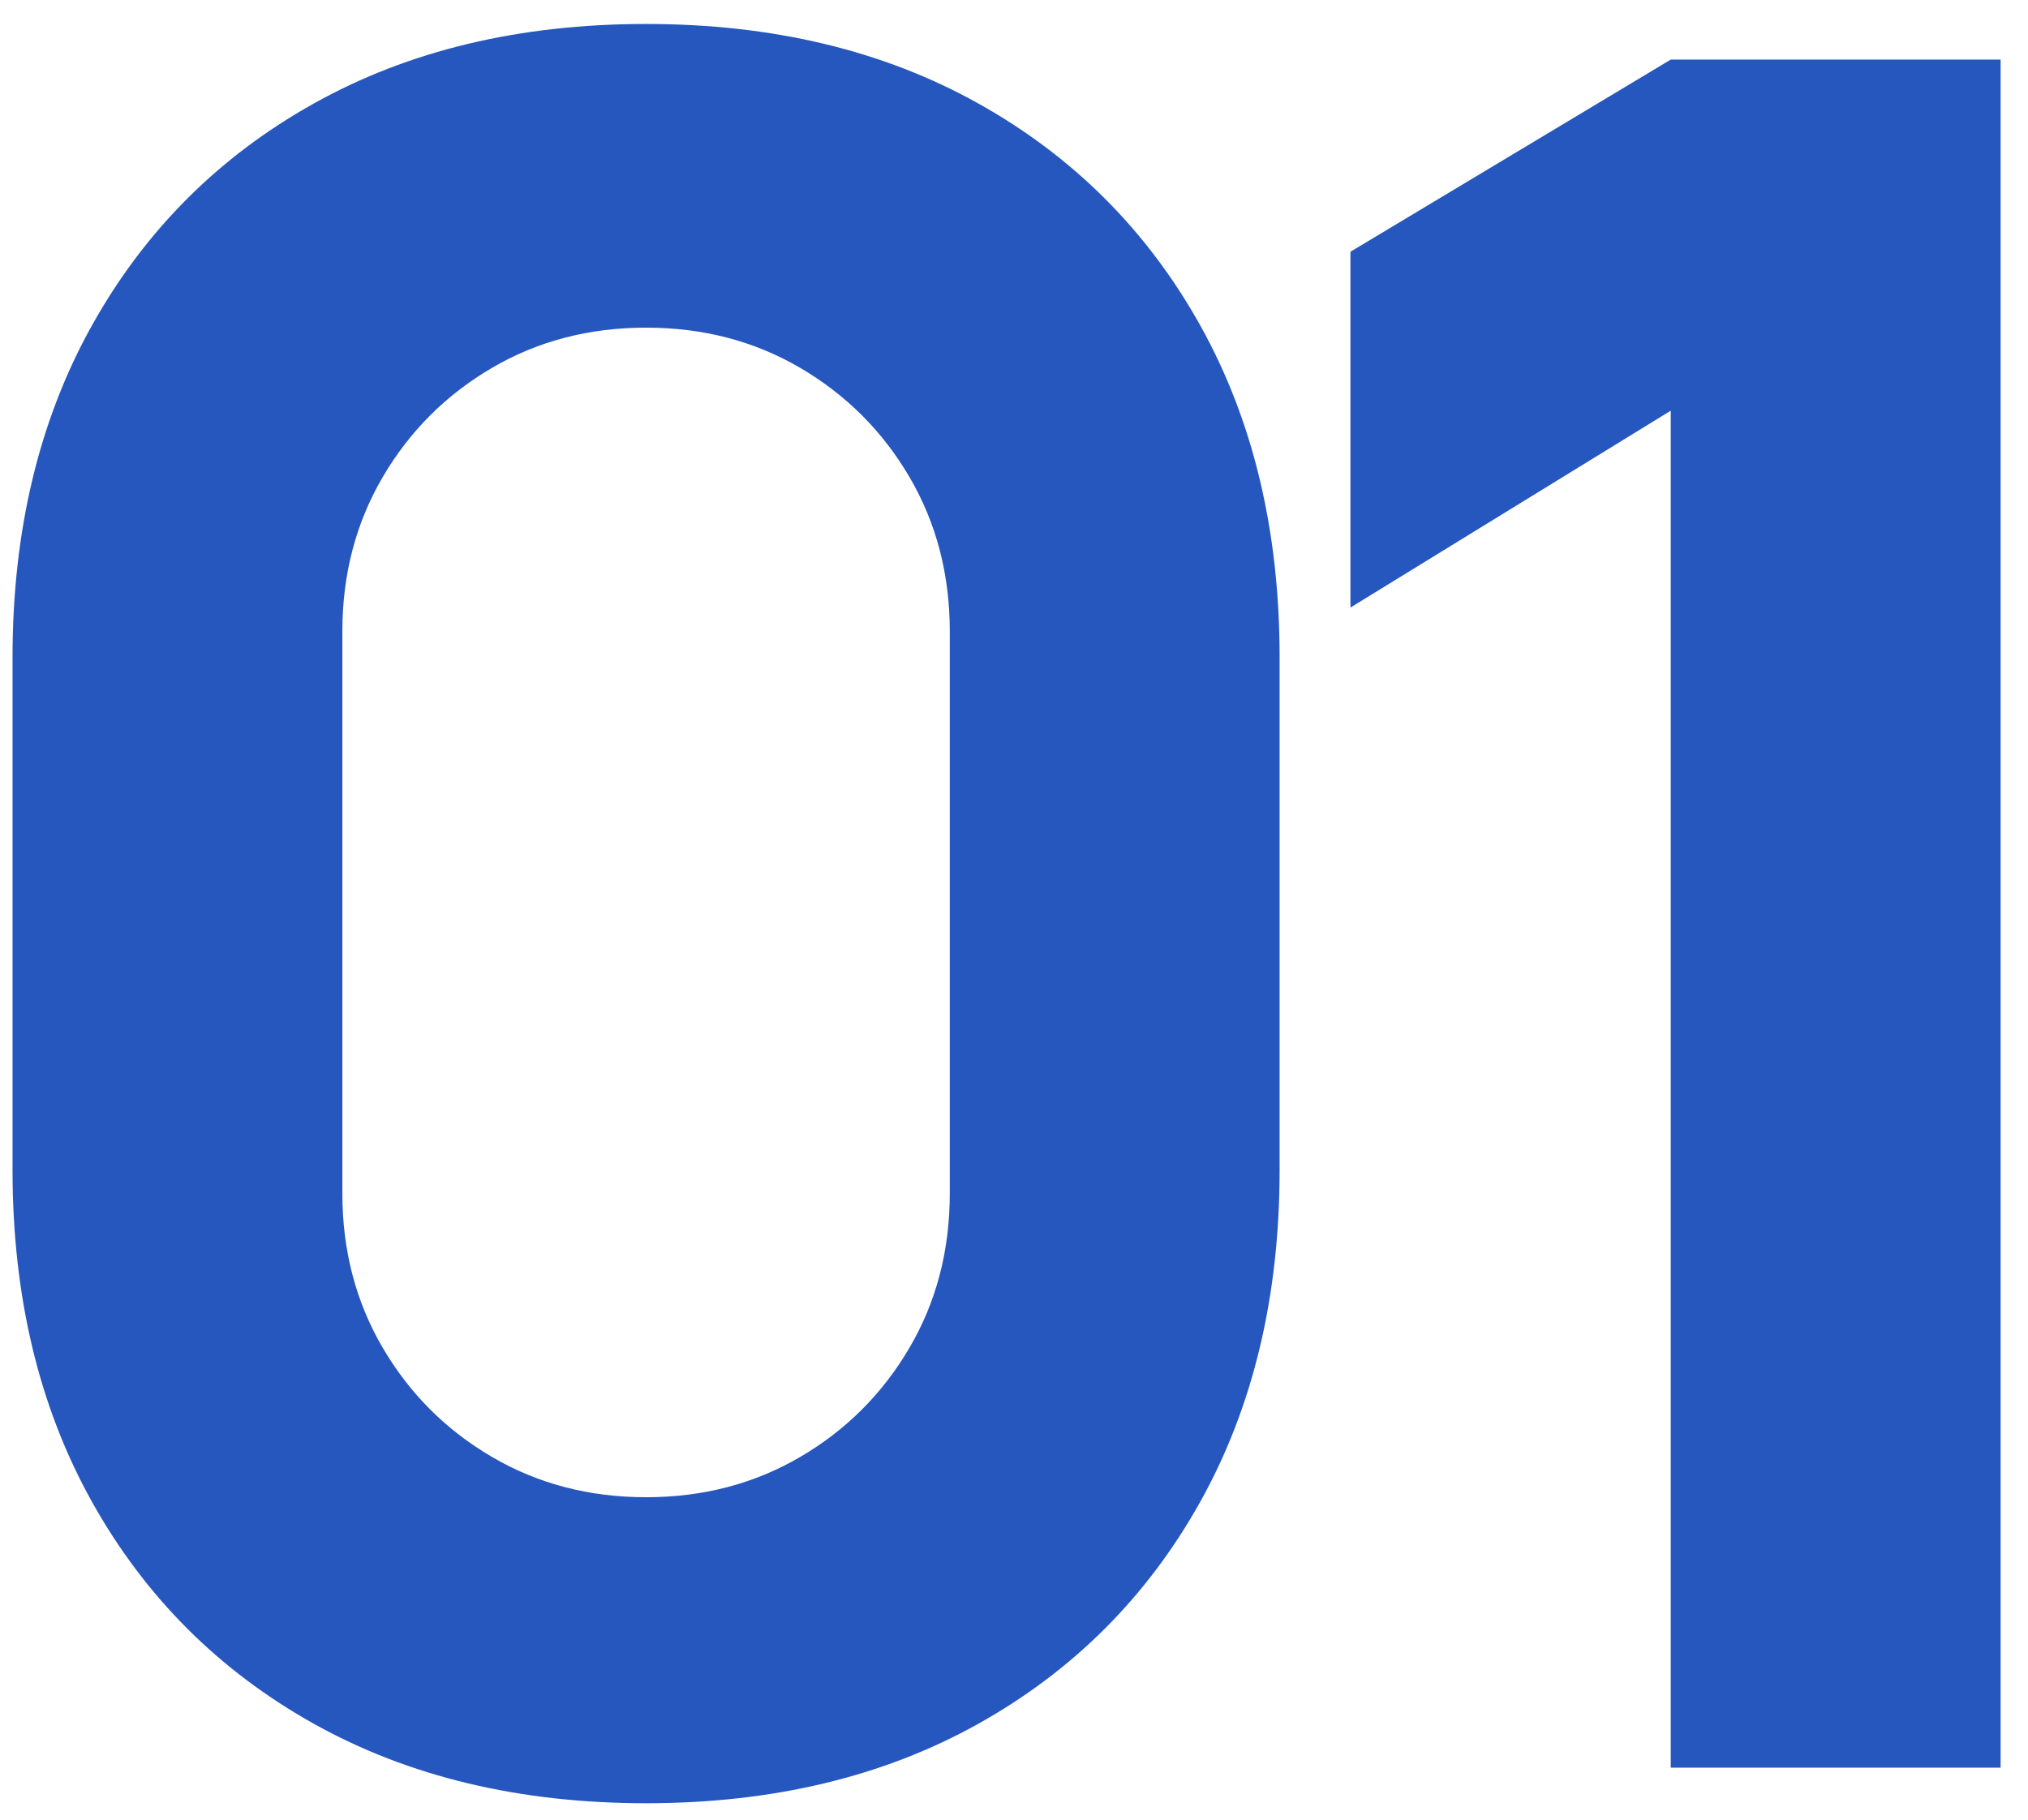
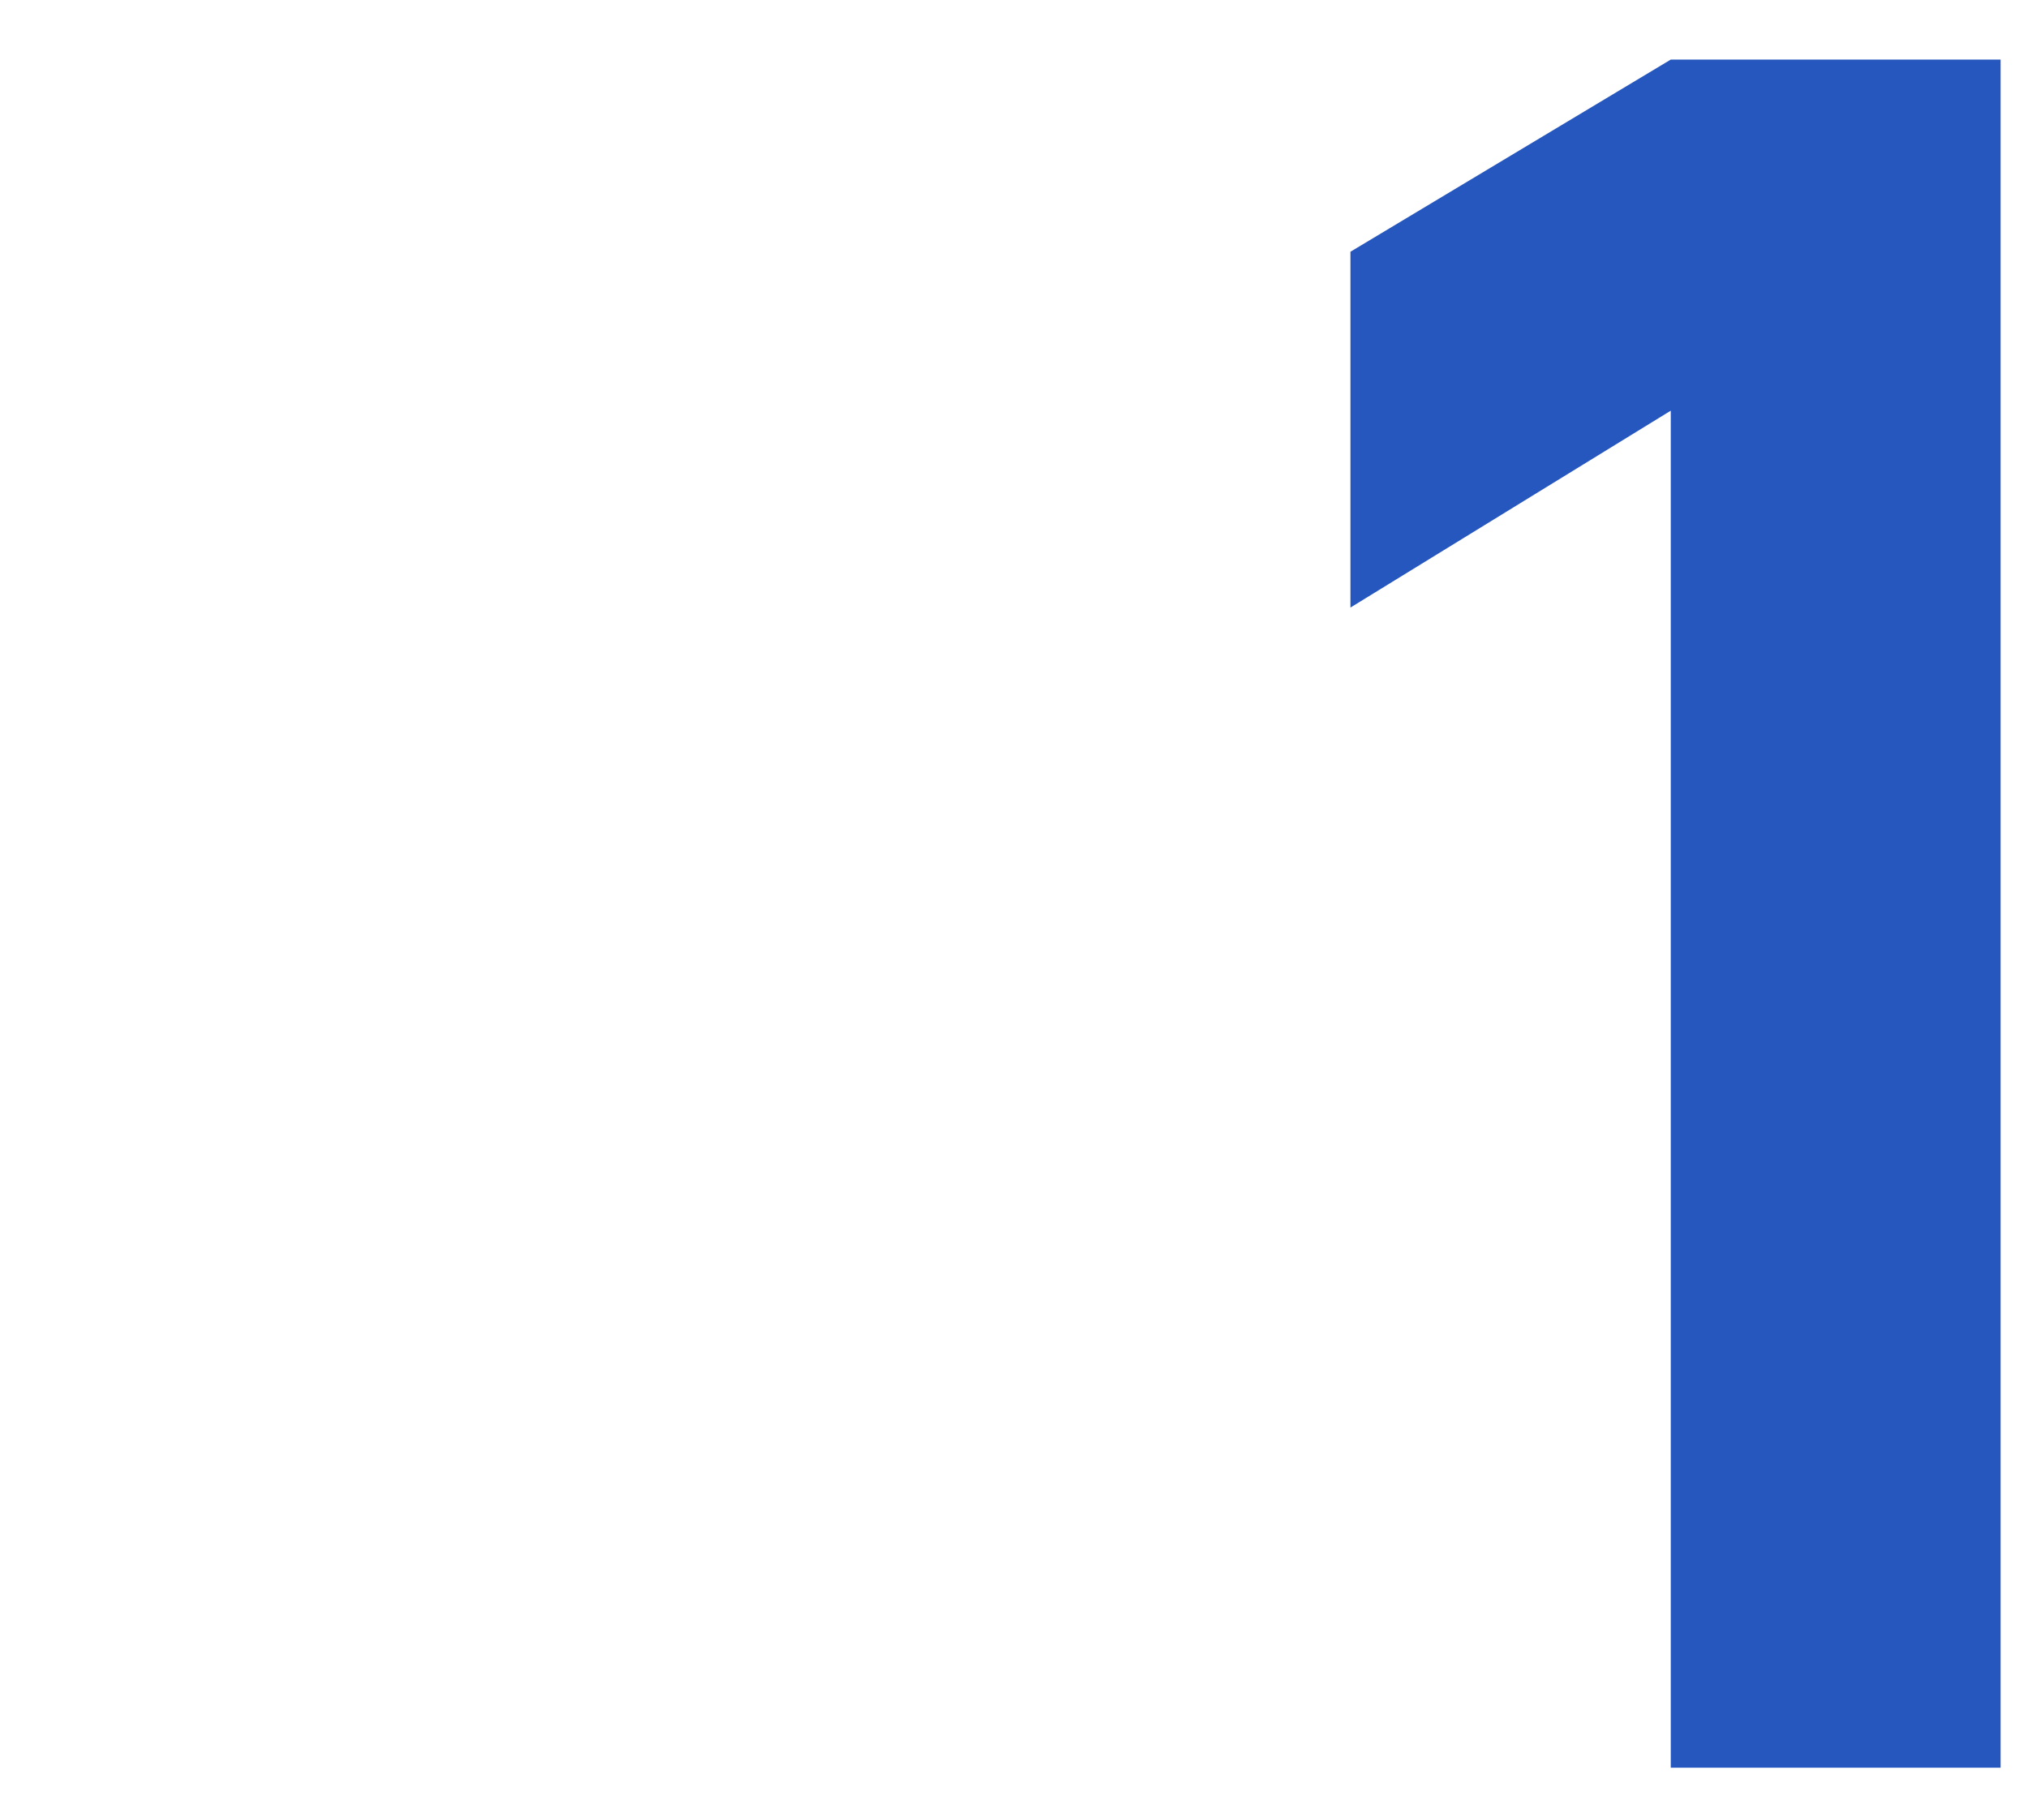
<svg xmlns="http://www.w3.org/2000/svg" width="39" height="35" viewBox="0 0 39 35" fill="none">
  <path d="M32.13 34V7.899L25.97 11.686V4.842L32.13 1.146H38.473V34H32.13Z" fill="#2657BF" />
-   <path d="M12.425 34.684C9.991 34.684 7.862 34.175 6.036 33.156C4.211 32.136 2.789 30.714 1.77 28.889C0.751 27.064 0.241 24.934 0.241 22.501V12.644C0.241 10.211 0.751 8.081 1.77 6.256C2.789 4.431 4.211 3.009 6.036 1.99C7.862 0.97 9.991 0.461 12.425 0.461C14.858 0.461 16.988 0.97 18.813 1.99C20.638 3.009 22.061 4.431 23.08 6.256C24.099 8.081 24.608 10.211 24.608 12.644V22.501C24.608 24.934 24.099 27.064 23.08 28.889C22.061 30.714 20.638 32.136 18.813 33.156C16.988 34.175 14.858 34.684 12.425 34.684ZM12.425 28.798C13.52 28.798 14.508 28.539 15.391 28.022C16.273 27.505 16.973 26.805 17.49 25.923C18.007 25.041 18.265 24.052 18.265 22.957V12.143C18.265 11.047 18.007 10.059 17.49 9.176C16.973 8.294 16.273 7.595 15.391 7.077C14.508 6.56 13.52 6.302 12.425 6.302C11.33 6.302 10.341 6.56 9.459 7.077C8.576 7.595 7.877 8.294 7.36 9.176C6.843 10.059 6.584 11.047 6.584 12.143V22.957C6.584 24.052 6.843 25.041 7.36 25.923C7.877 26.805 8.576 27.505 9.459 28.022C10.341 28.539 11.33 28.798 12.425 28.798Z" fill="#2657BF" />
</svg>